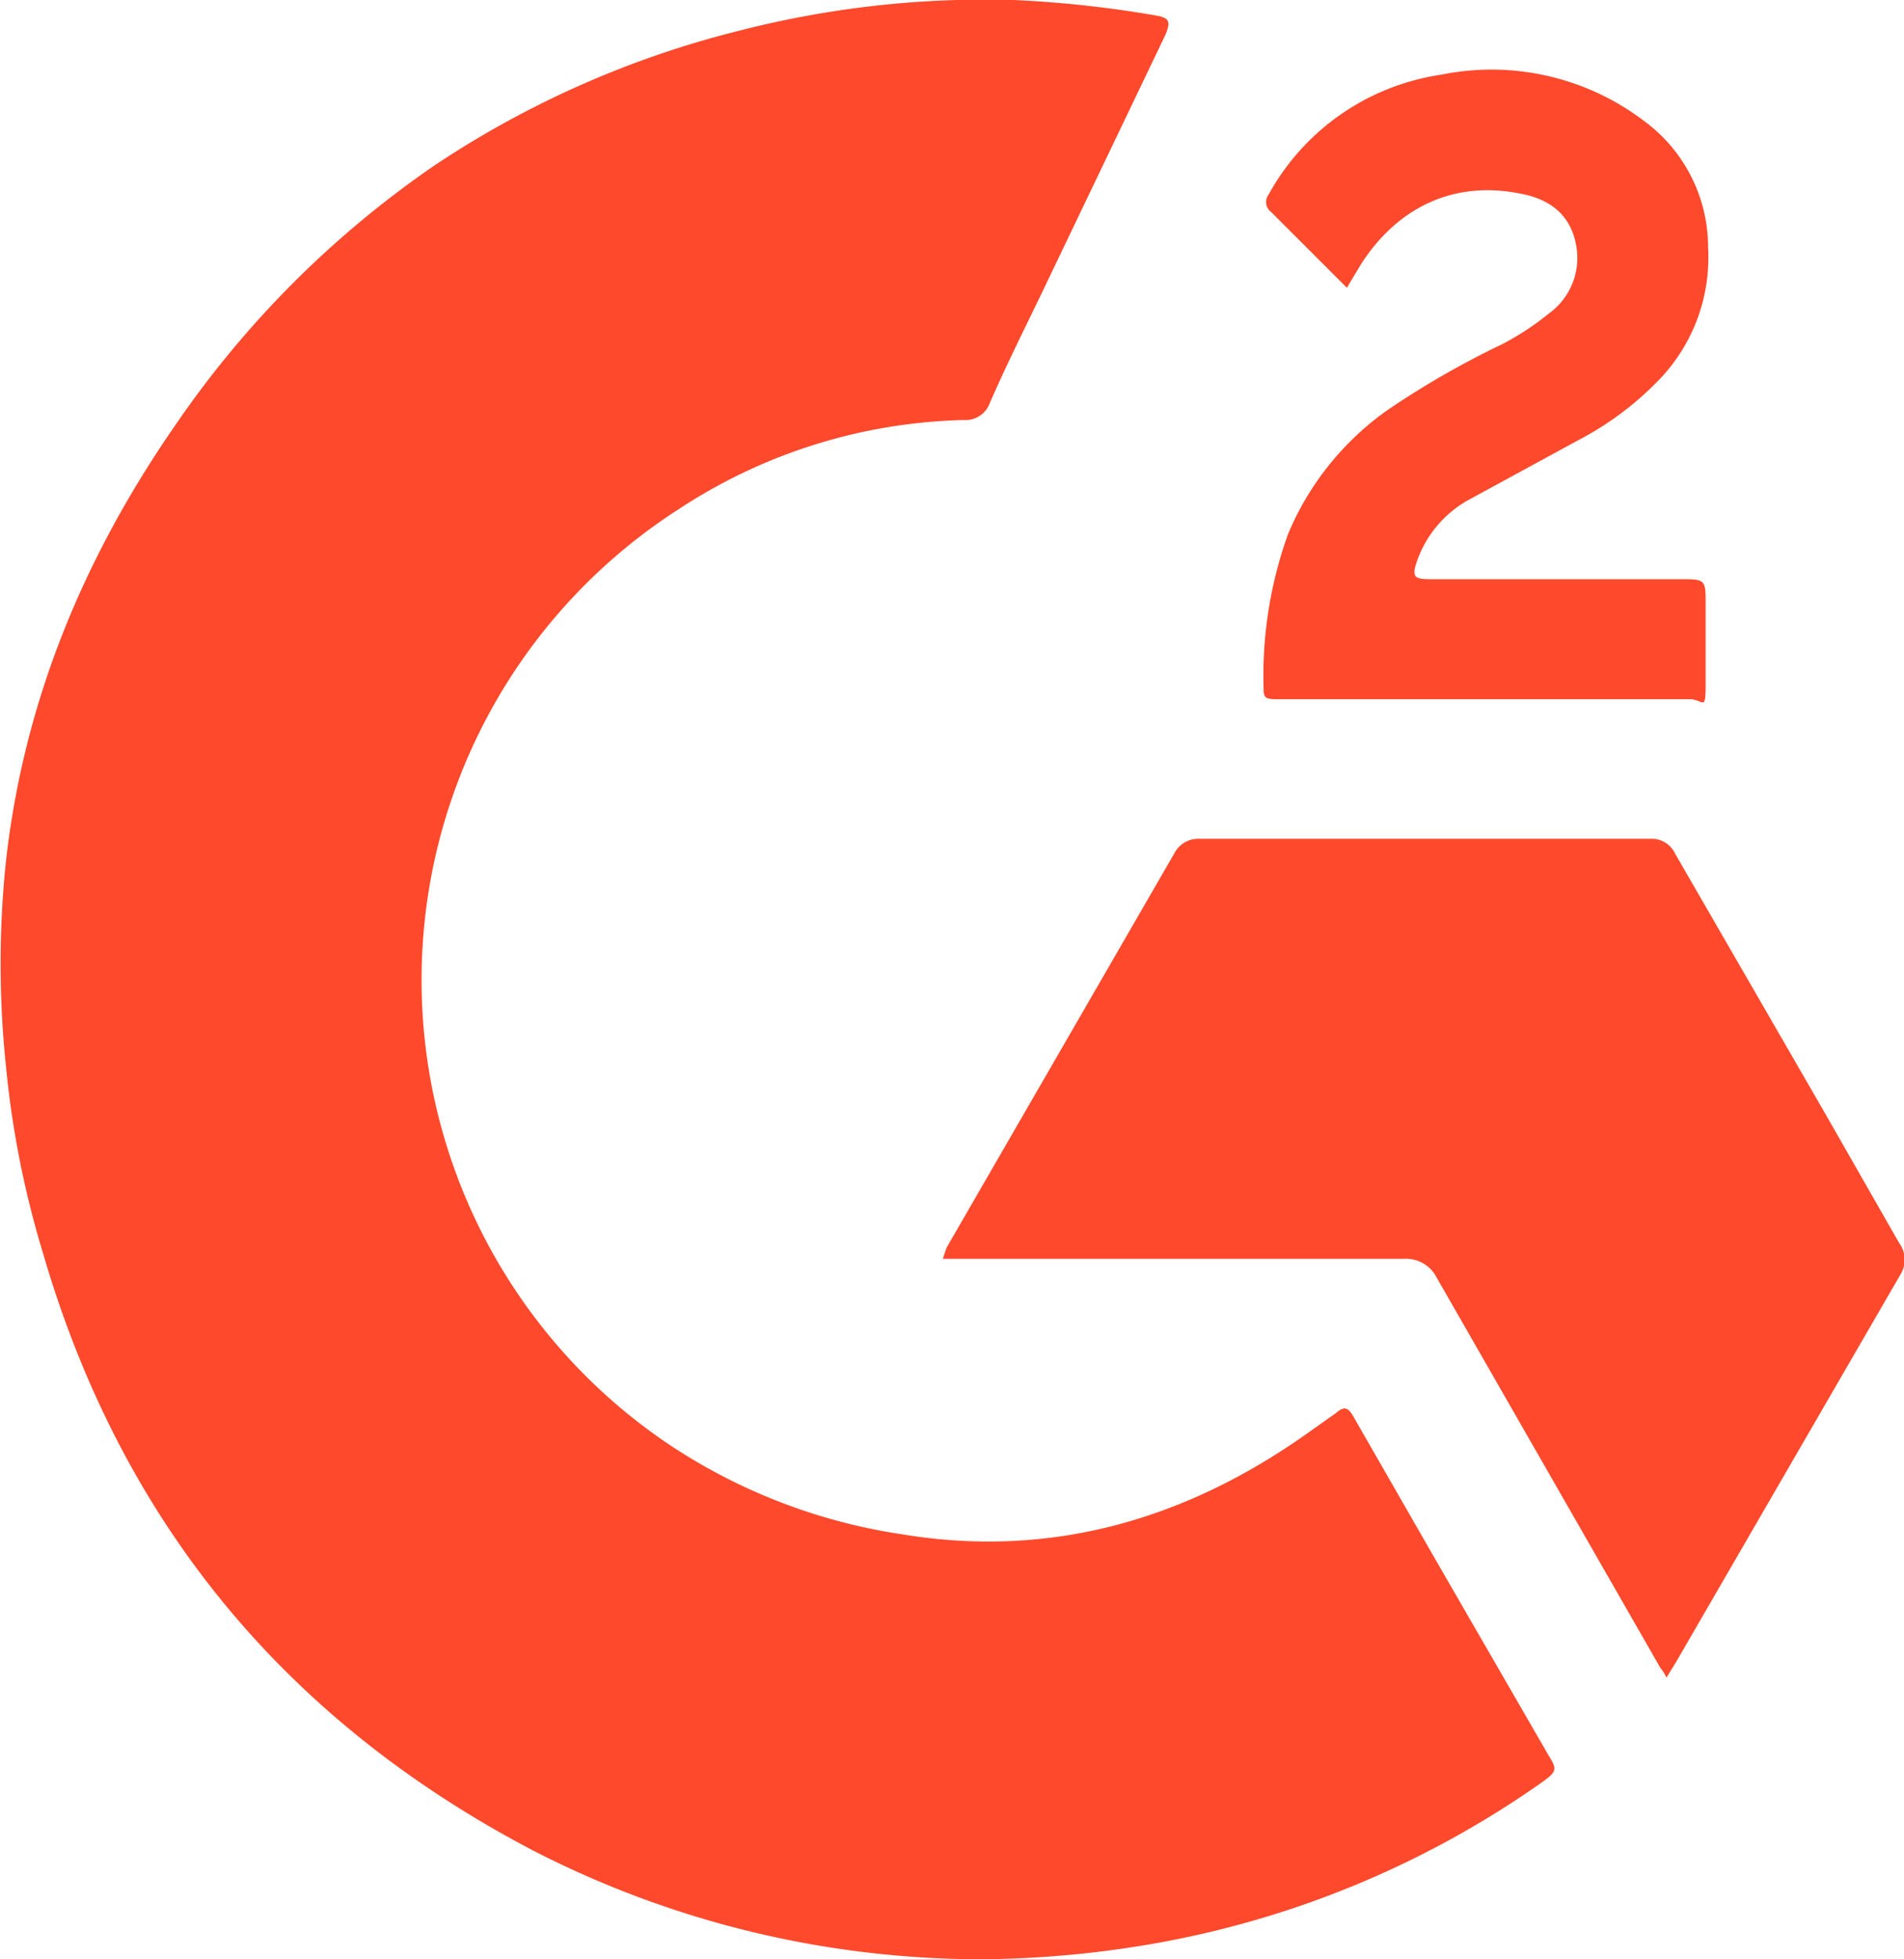
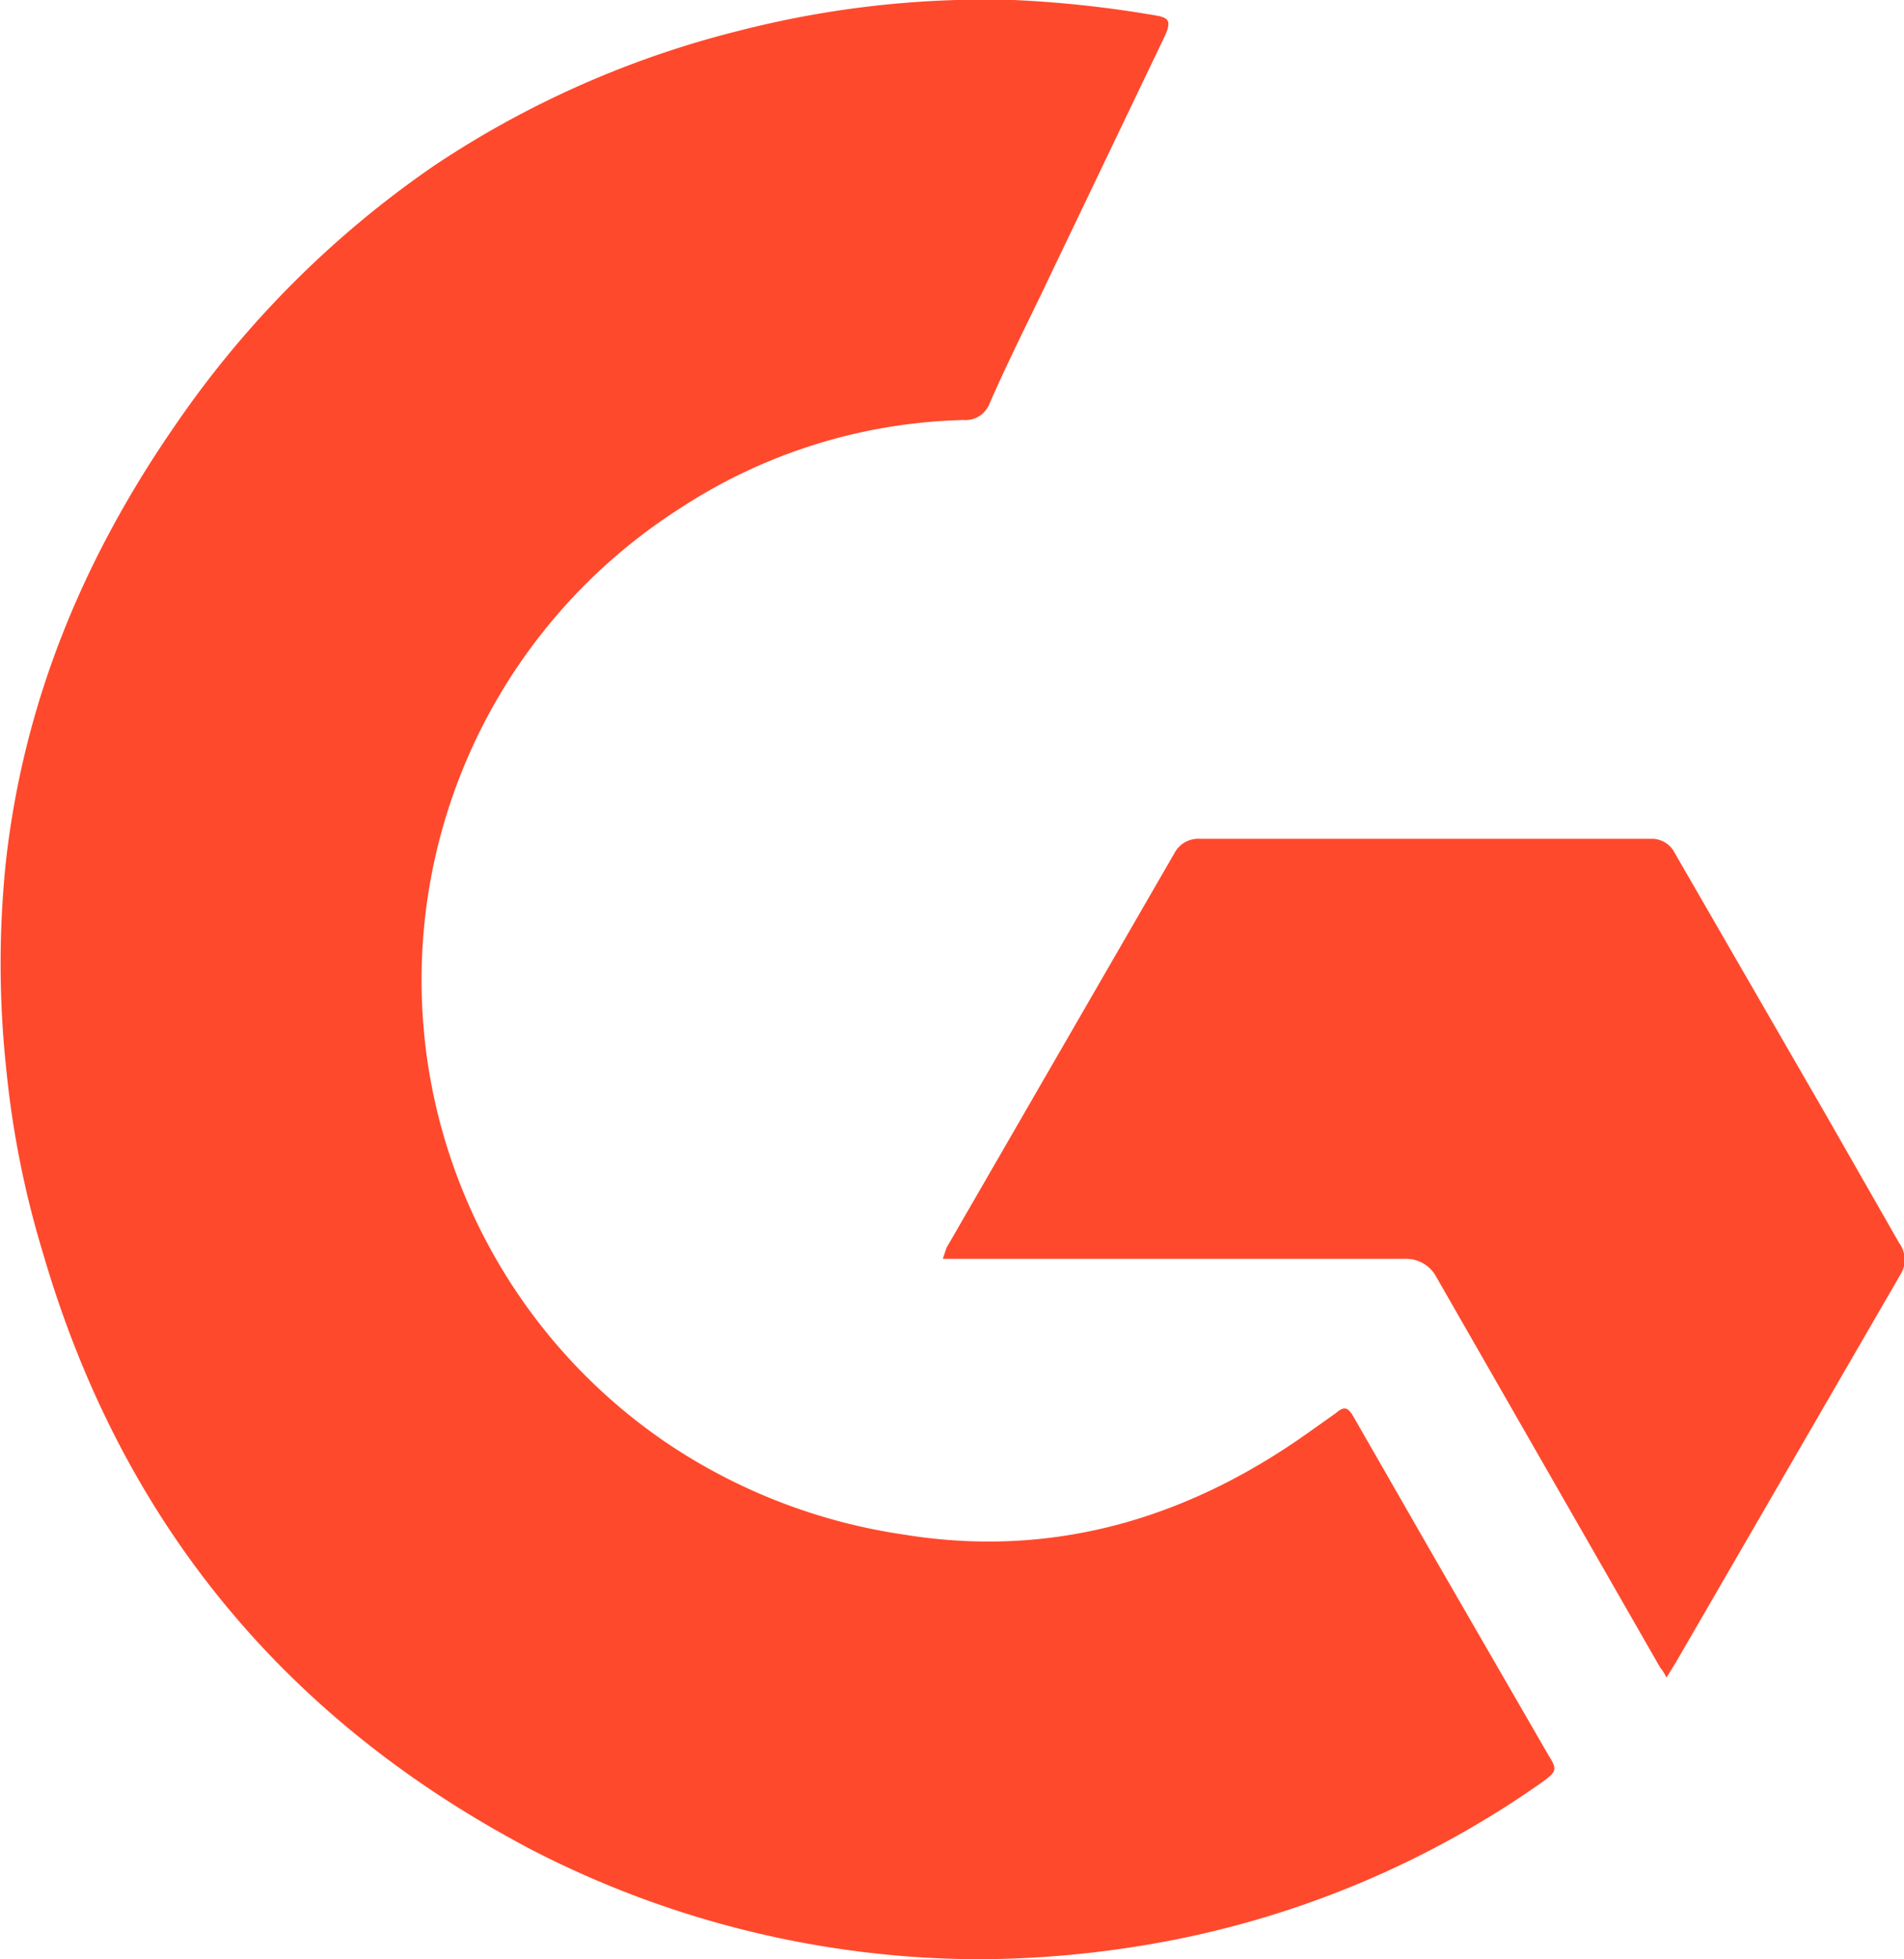
<svg xmlns="http://www.w3.org/2000/svg" id="f4b162b3-aacc-4008-bf2c-07a7c726b614" data-name="Layer 1" viewBox="0 0 155.5 160">
  <defs>
    <style>.a6e12e64-d953-4640-ad6a-578debed869f{fill:#ff492c;}</style>
  </defs>
  <g id="b8d01586-07bc-4b5f-9eaa-59228d4e6c26" data-name="Layer 2">
    <g id="fc37801d-cf70-467b-a15b-7e15eef0c35a" data-name="Layer 1-2">
      <path class="a6e12e64-d953-4640-ad6a-578debed869f" d="M82.1,160a80.2,80.2,0,0,1-36.4-8.9c-20.2-10.6-33.6-26.8-40-48.8a77.7,77.7,0,0,1-3-15.1,80.5,80.5,0,0,1,0-17C4.2,57.1,9.1,45.4,16.6,34.6A81.4,81.4,0,0,1,37.7,13.5a79.3,79.3,0,0,1,24.9-11A80.7,80.7,0,0,1,85,0,92.6,92.6,0,0,1,96.8,1.3c.9.2,1,.5.6,1.5L87.2,24.1C85.8,27,84.3,30,83,33a2.1,2.1,0,0,1-2.1,1.3,44.2,44.2,0,0,0-23.3,7.3,45.7,45.7,0,0,0-1,76.2,46.7,46.7,0,0,0,19.3,7.5c12.1,2,23.1-1.2,33-8.2l2.4-1.7c.7-.6,1-.5,1.5.4l6.6,11.5,9.3,16.1c.7,1.1.6,1.3-.5,2.1a78.6,78.6,0,0,1-31.1,13.1,84.6,84.6,0,0,1-15,1.4" transform="translate(-2.2)" />
      <path class="a6e12e64-d953-4640-ad6a-578debed869f" d="M138.3,137a3.5,3.5,0,0,0-.5-.8l-18.4-32.1a2.8,2.8,0,0,0-2.5-1.3H79.2l.3-.9L98.1,69.7a2.2,2.2,0,0,1,2.1-1.2h37a2.1,2.1,0,0,1,1.8,1.2L151.3,91l6,10.5a2.3,2.3,0,0,1,.1,2.6l-18.3,31.6-.8,1.3" transform="translate(-2.2)" />
-       <path class="a6e12e64-d953-4640-ad6a-578debed869f" d="M112.2,23.5,109,20.3l-3-3a1,1,0,0,1-.2-1.4,19.3,19.3,0,0,1,14.1-9.8,20.6,20.6,0,0,1,16.6,3.8,12.8,12.8,0,0,1,5.2,10.3,14.4,14.4,0,0,1-3.8,10.6A25.6,25.6,0,0,1,131,36l-9,4.9a9.2,9.2,0,0,0-4.1,5c-.4,1.2-.2,1.4,1.1,1.4h20.7c1.7,0,1.8.1,1.8,1.8s0,4.5,0,6.8-.2,1.2-1.3,1.2H106.5c-.9,0-1.1-.1-1.1-.8a34.2,34.2,0,0,1,2-12.7,23.5,23.5,0,0,1,8.1-10.1,71.8,71.8,0,0,1,9.4-5.4,22.6,22.6,0,0,0,3.8-2.5,5.6,5.6,0,0,0,2.2-5.7c-.5-2.5-2.3-3.7-4.6-4.1-5-1-9.7.8-12.9,5.7l-1.2,2" transform="translate(-2.2)" />
    </g>
  </g>
</svg>